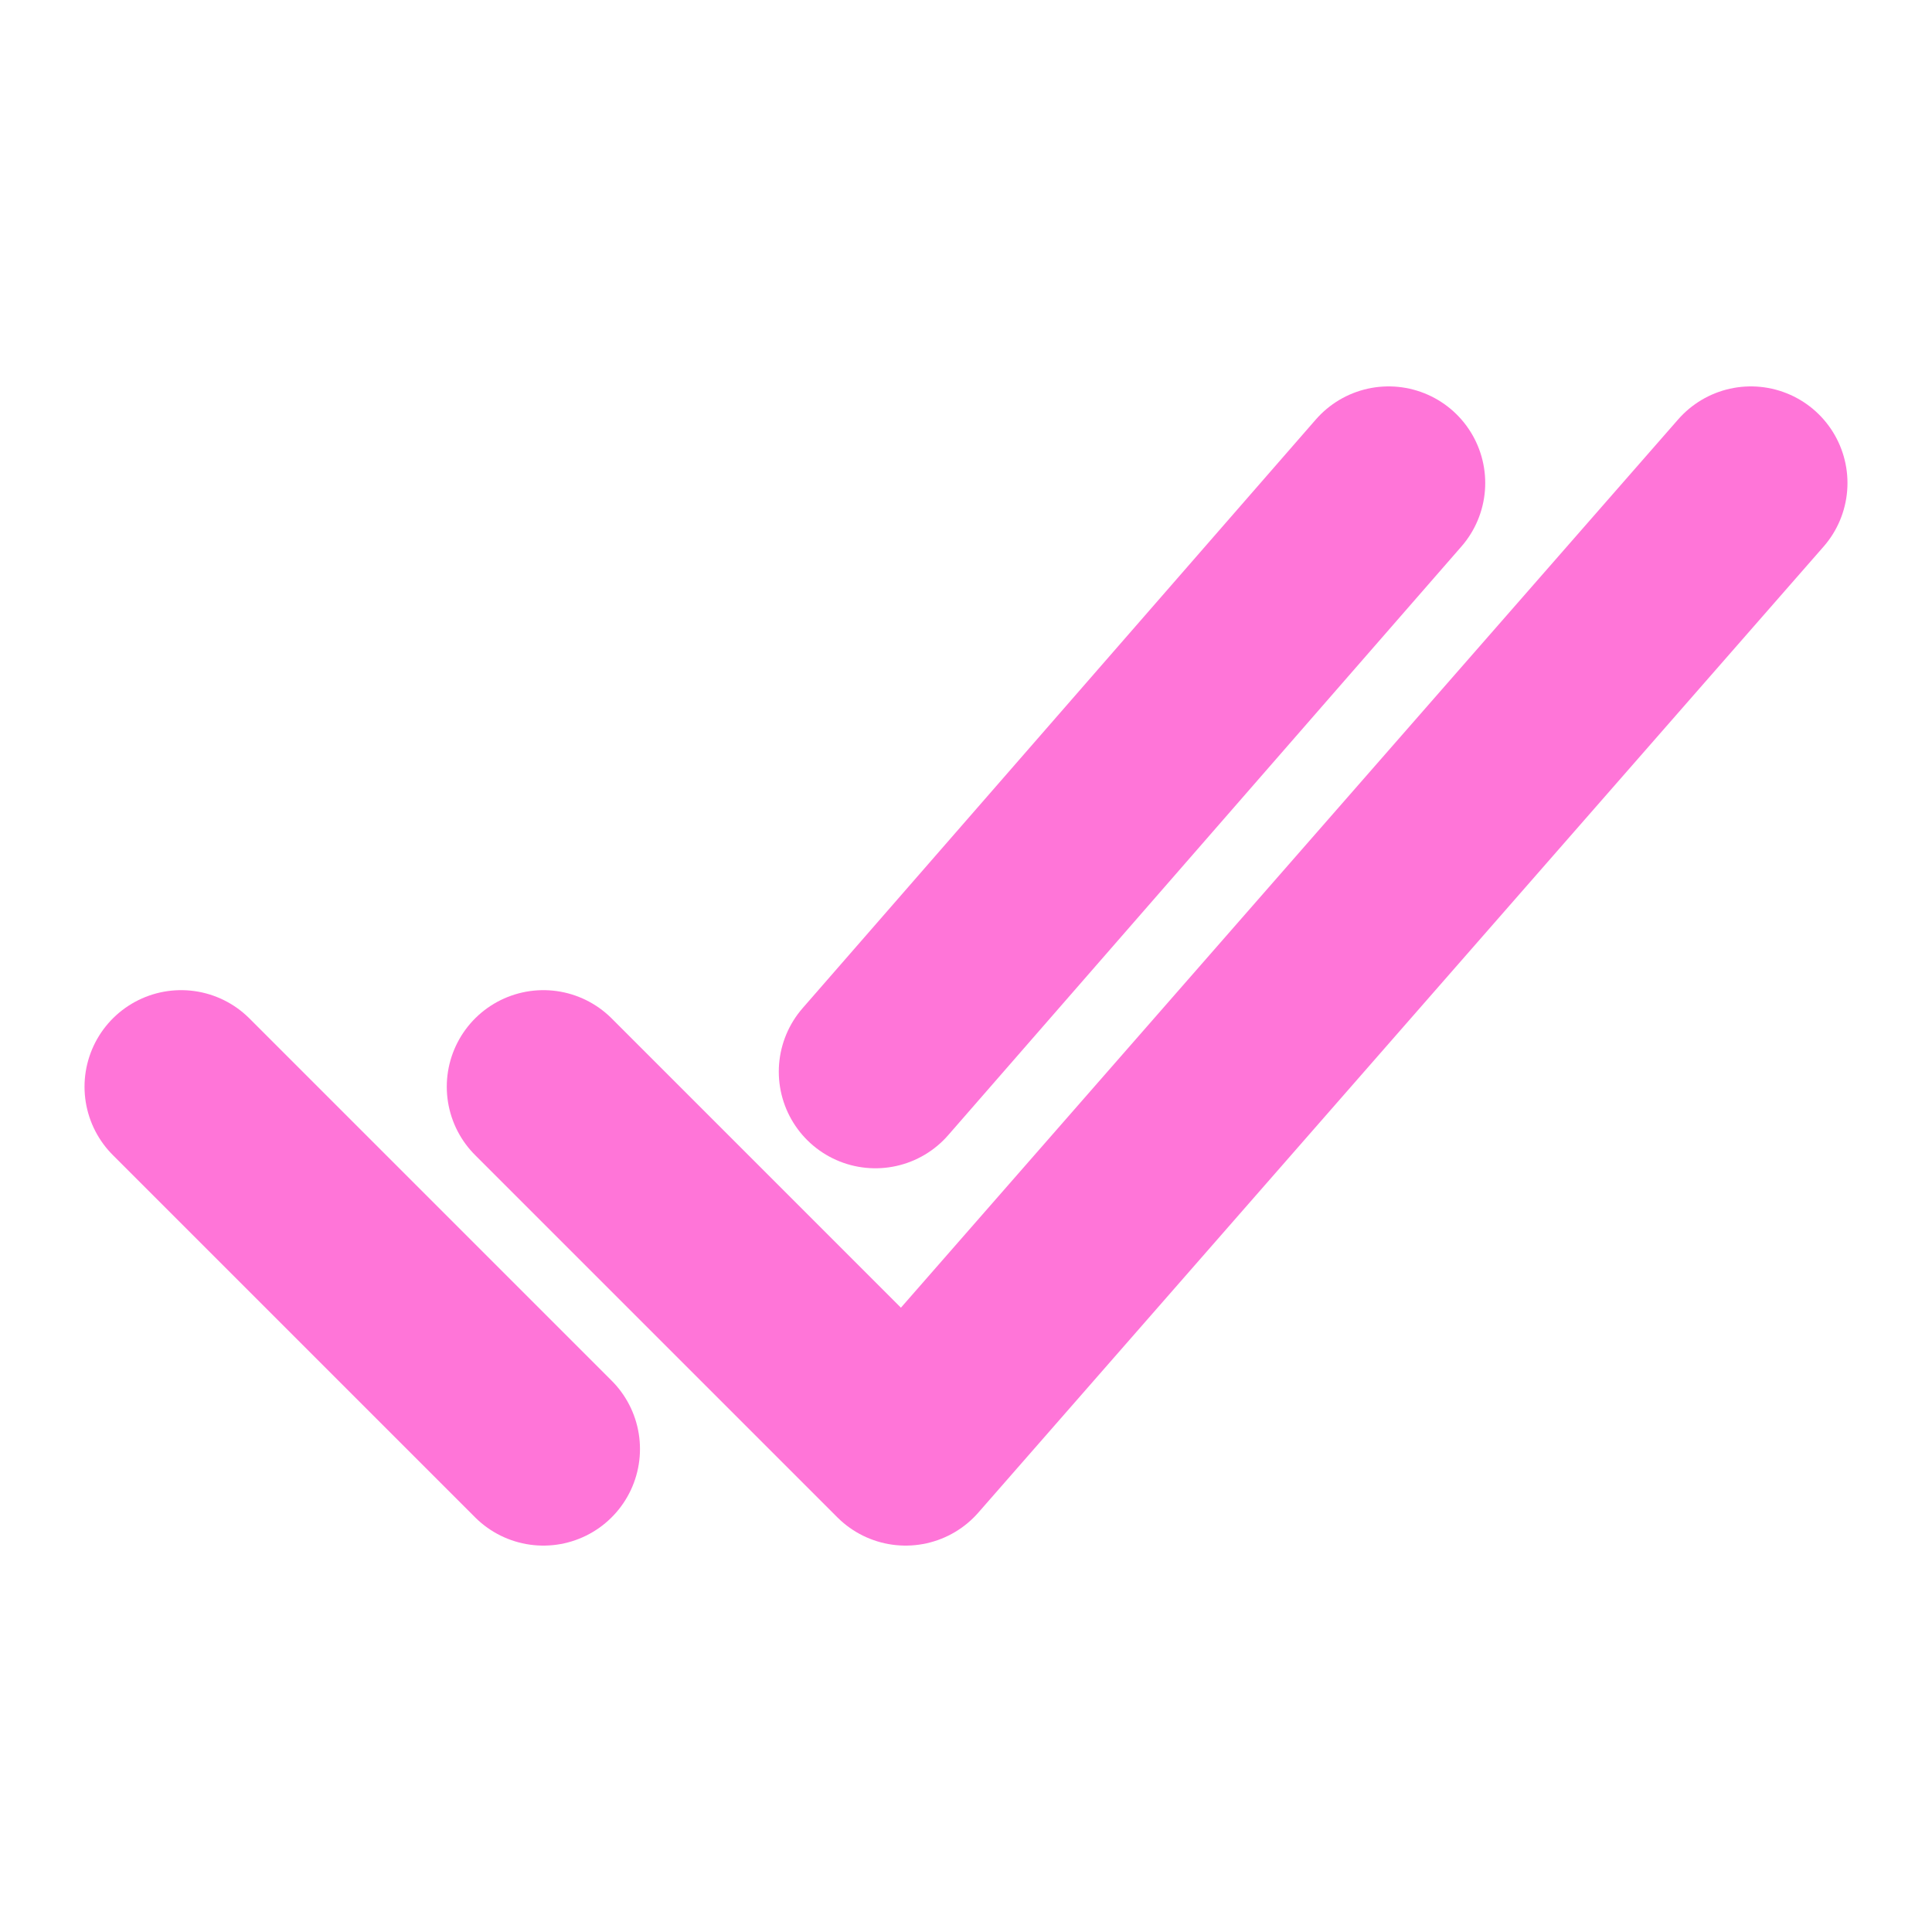
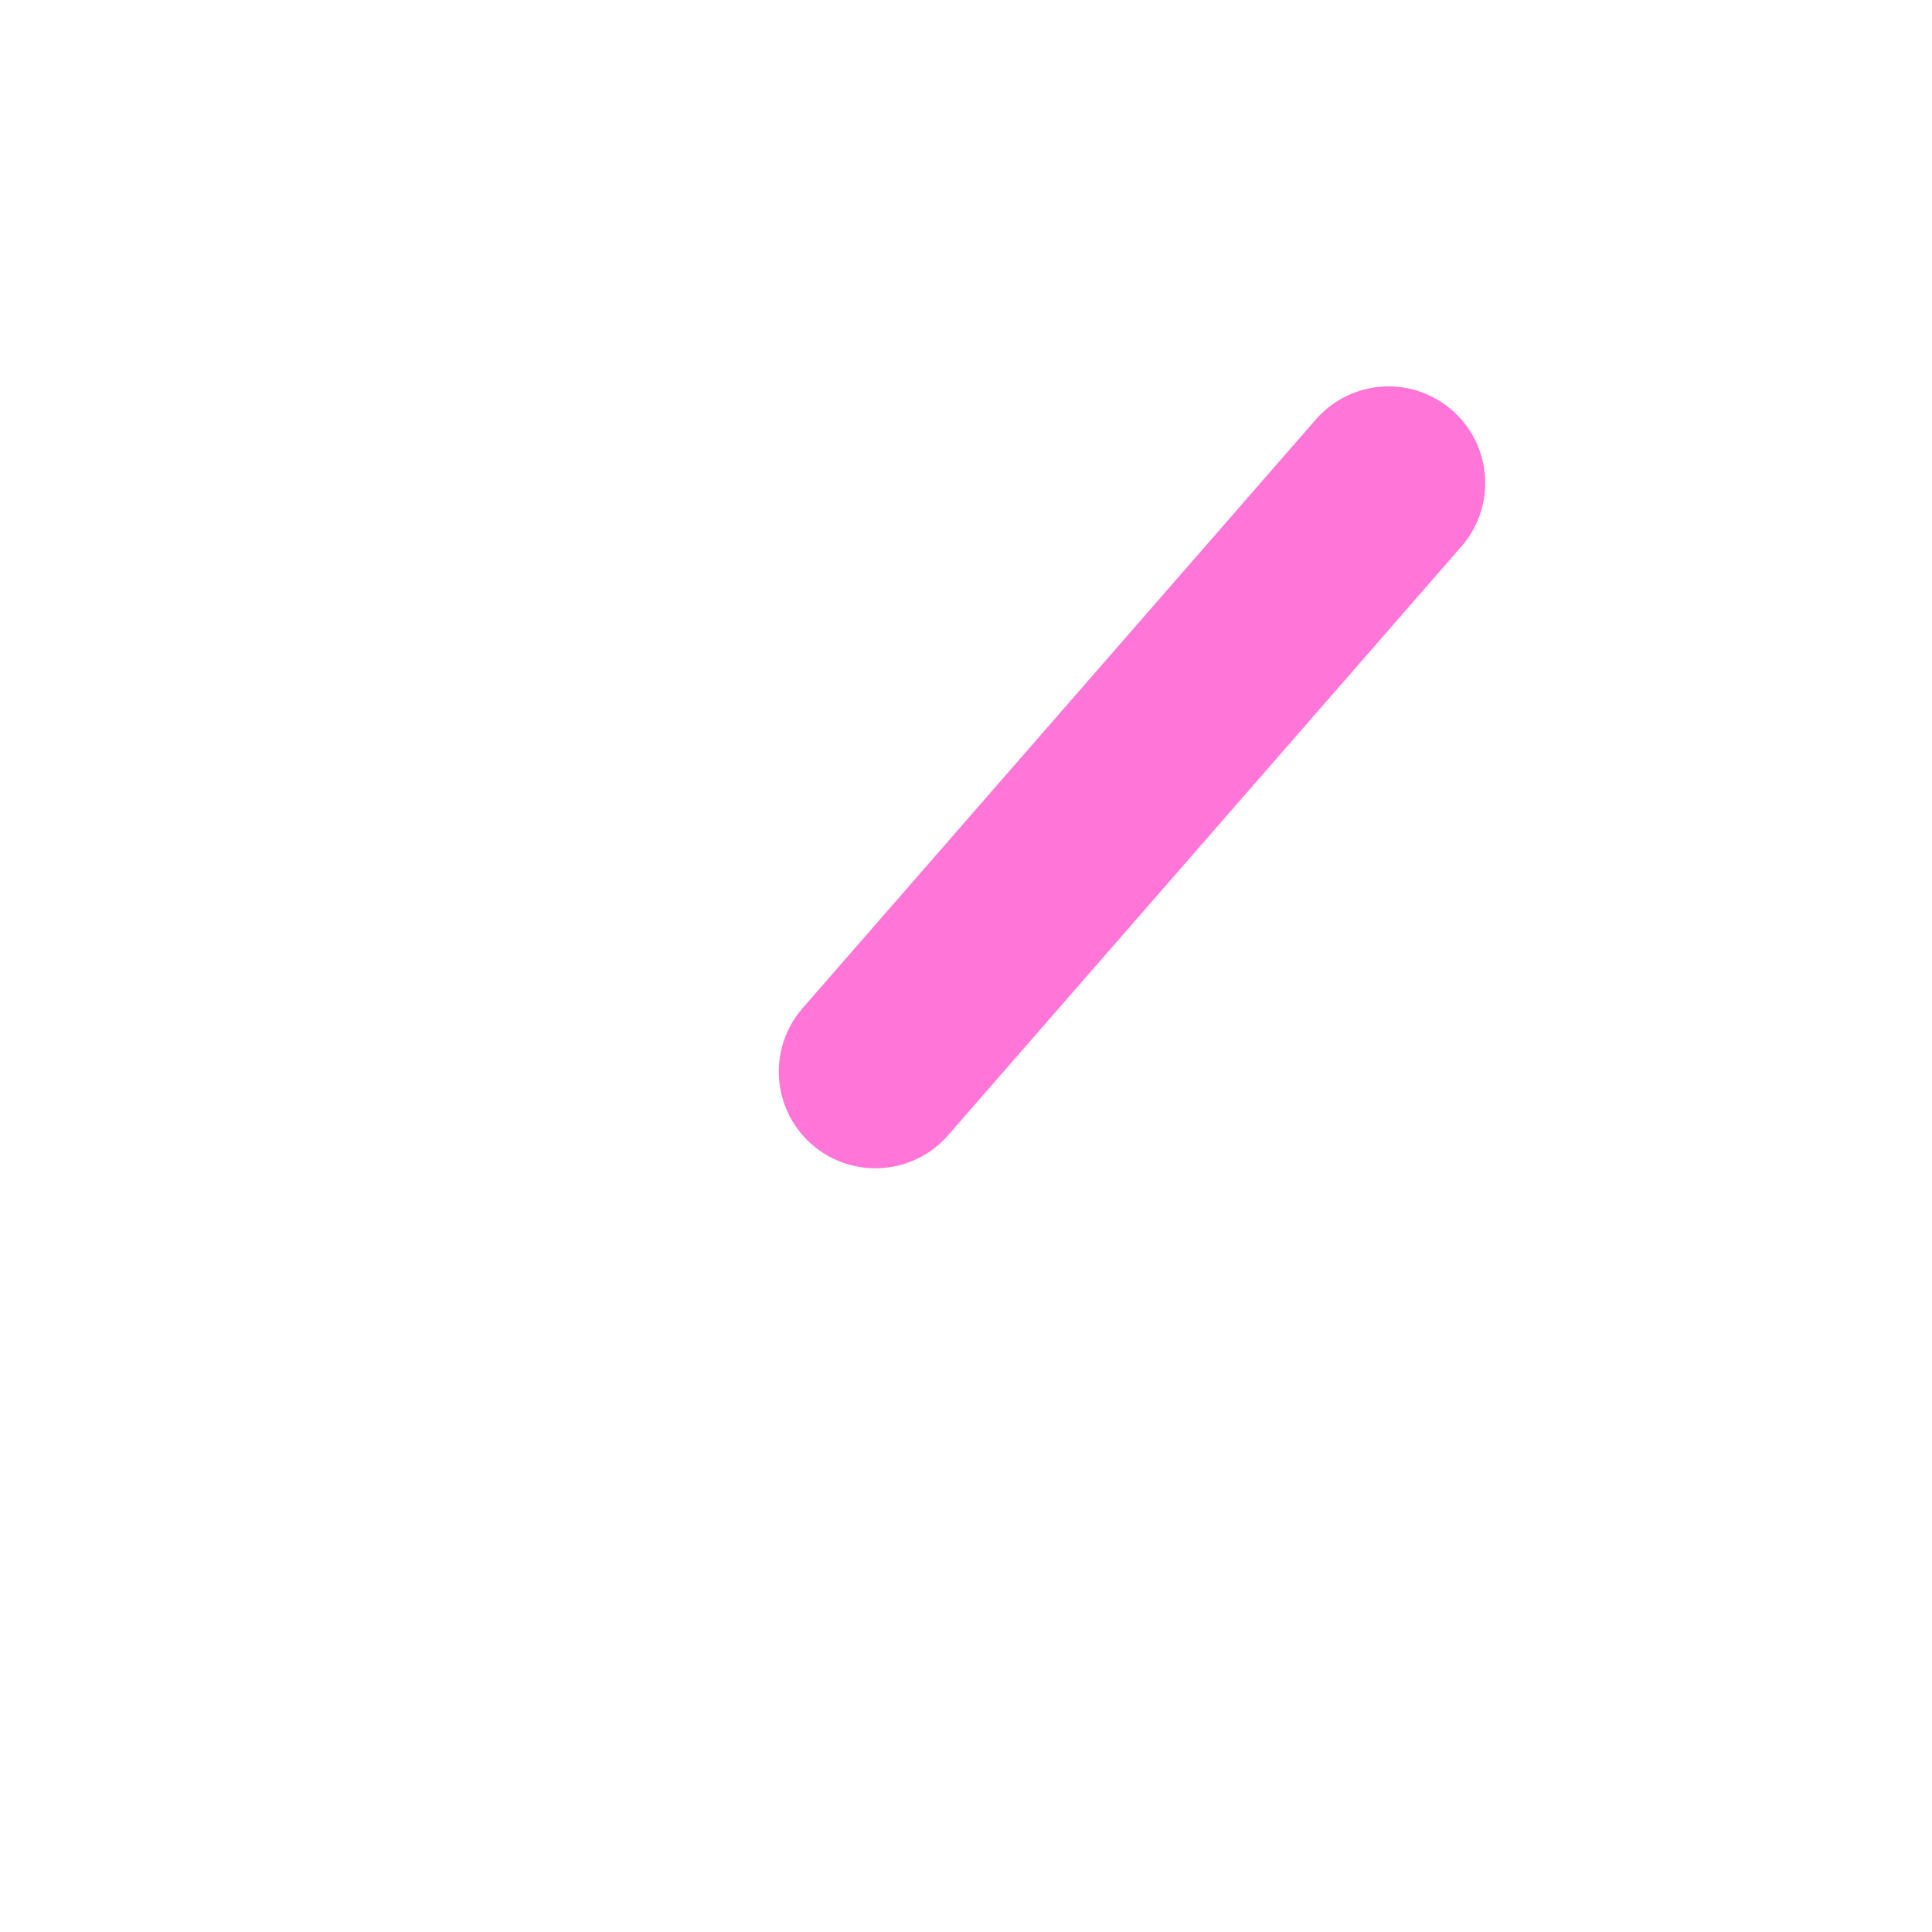
<svg xmlns="http://www.w3.org/2000/svg" width="20" height="20" viewBox="0 0 20 20" fill="none">
-   <path d="M18.125 5L9.375 15L5.625 11.25" stroke="#FF75D8" stroke-width="2" stroke-linecap="round" stroke-linejoin="round" />
-   <path d="M5.625 15L1.875 11.25" stroke="#FF75D8" stroke-width="2" stroke-linecap="round" stroke-linejoin="round" />
  <path d="M14.375 5L9.062 11.094" stroke="#FF75D8" stroke-width="2" stroke-linecap="round" stroke-linejoin="round" />
</svg>